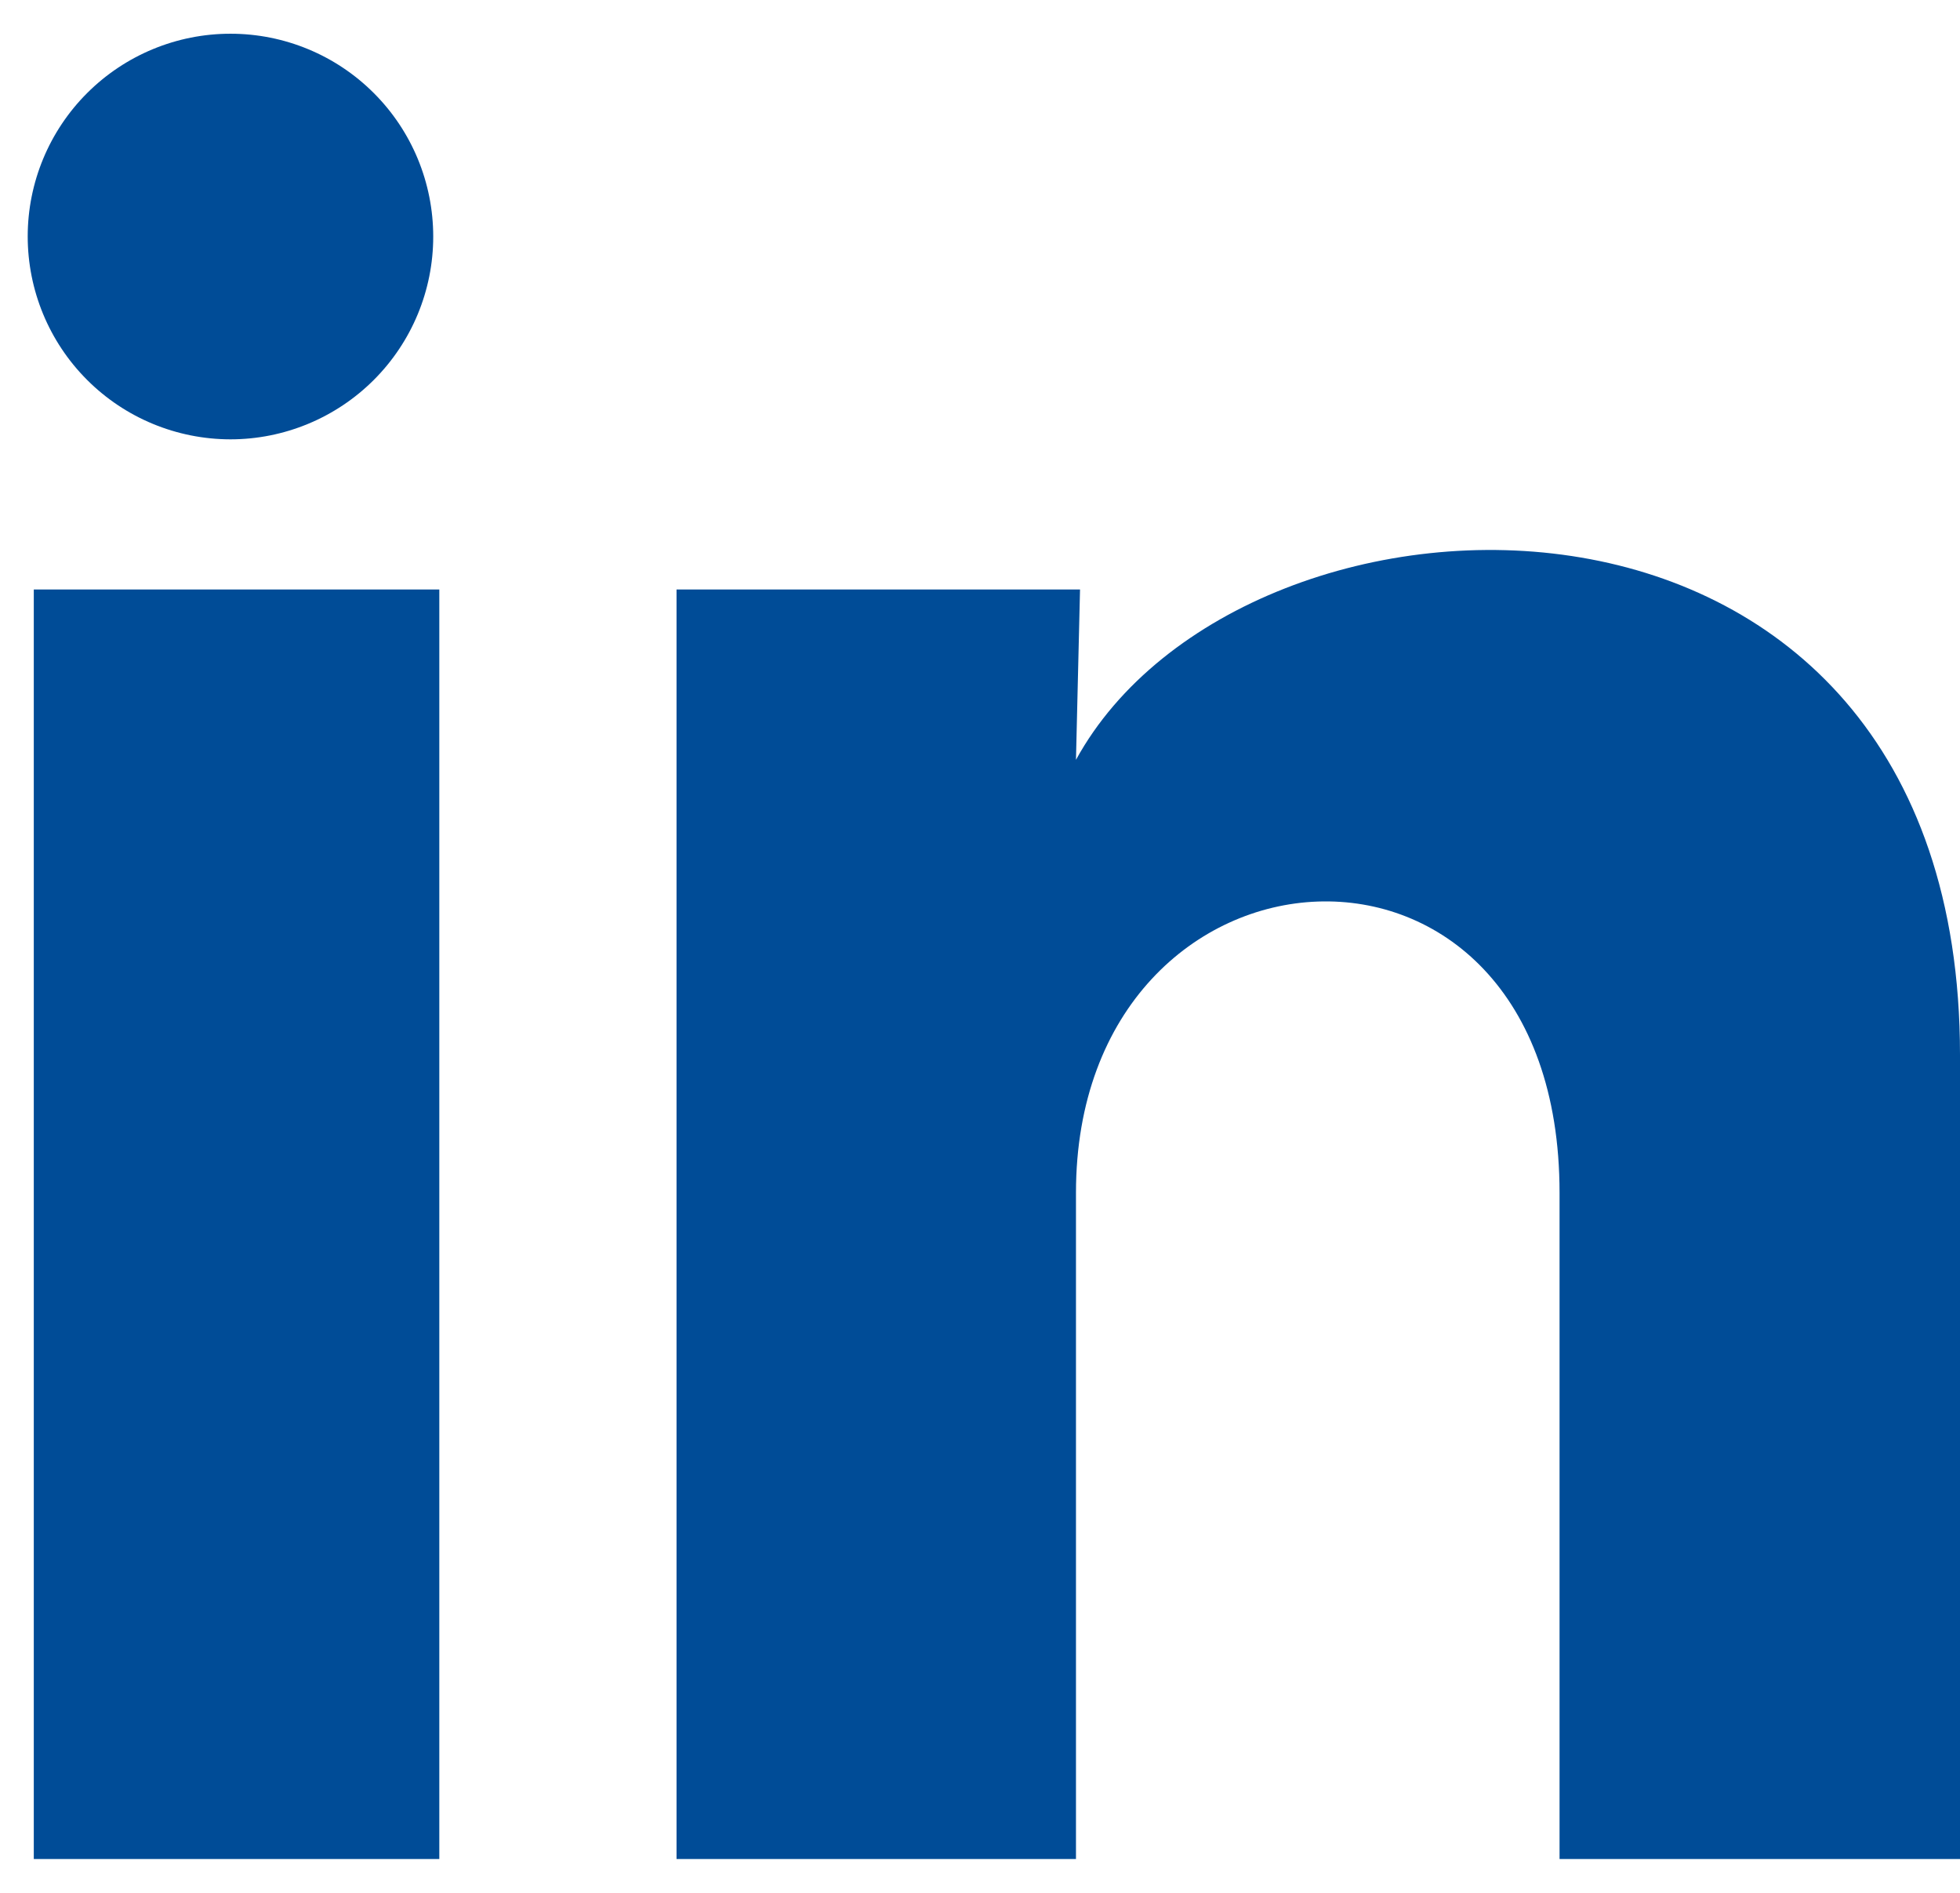
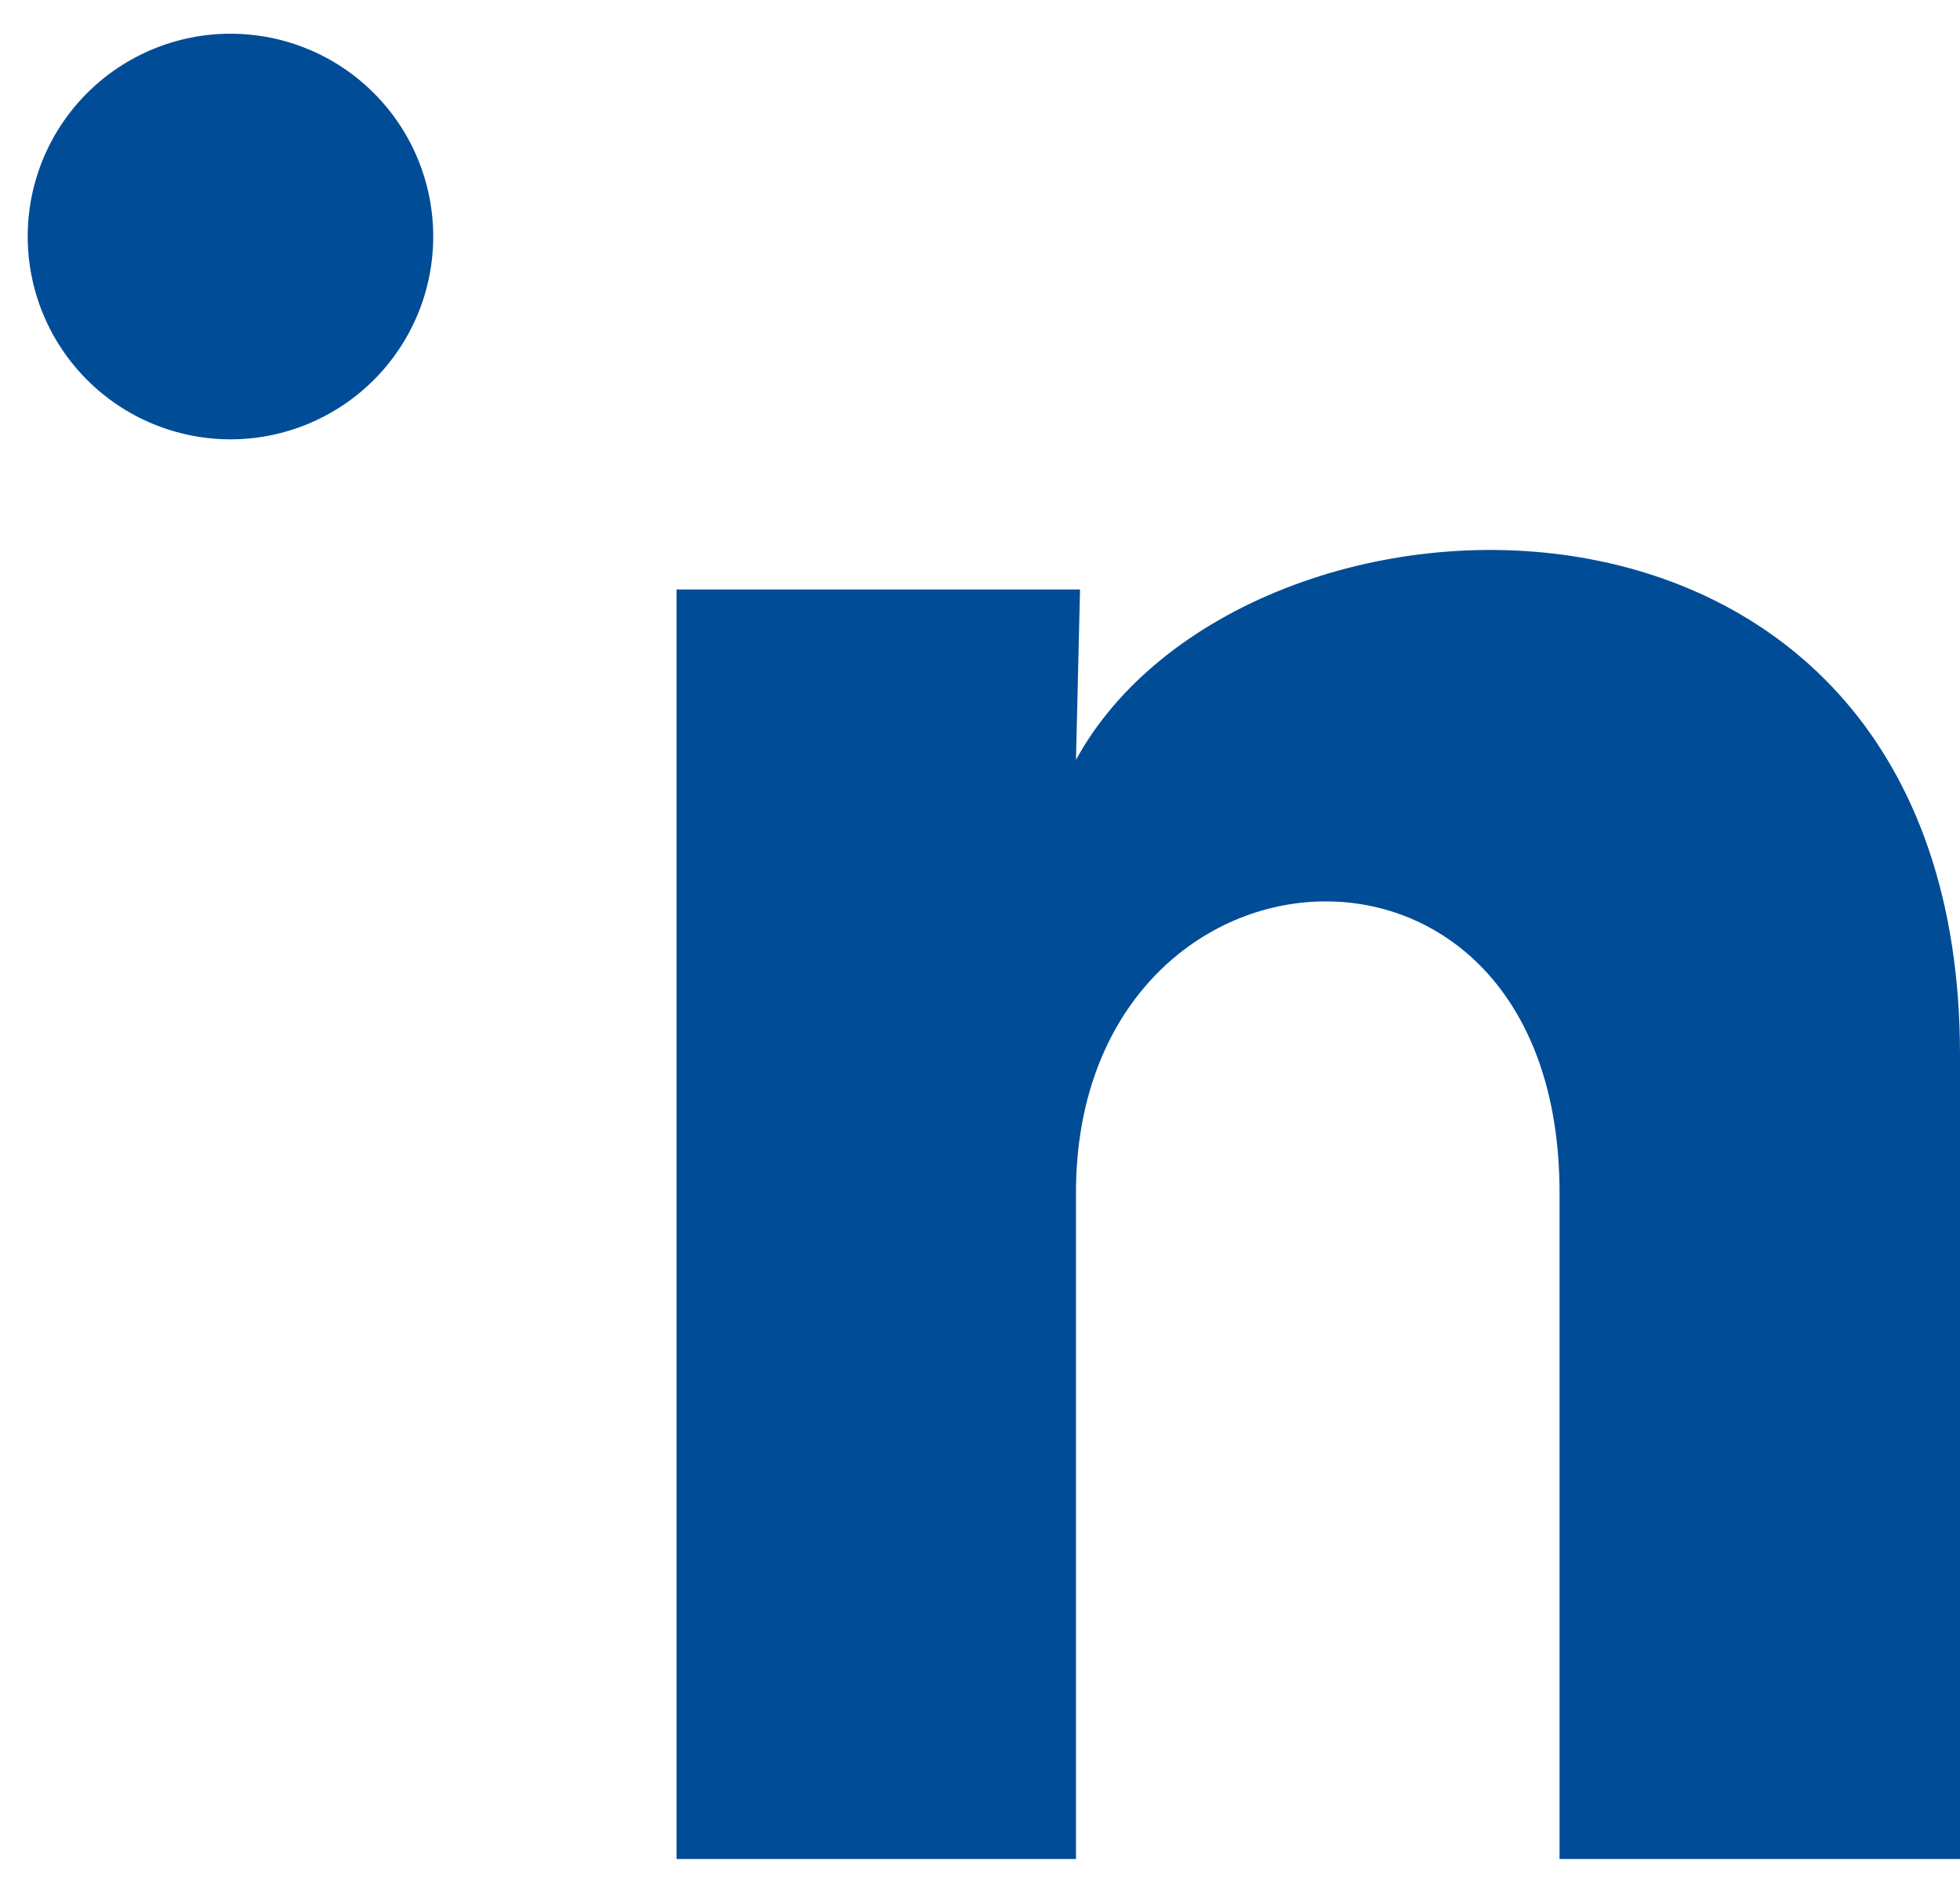
<svg xmlns="http://www.w3.org/2000/svg" width="29" height="28" viewBox="0 0 29 28" fill="none">
-   <path d="M6.41 3.5C6.41 4.296 6.093 5.059 5.53 5.621C4.967 6.183 4.204 6.499 3.409 6.499C2.613 6.498 1.85 6.182 1.288 5.619C0.725 5.056 0.41 4.293 0.41 3.497C0.41 2.701 0.727 1.938 1.29 1.376C1.853 0.814 2.616 0.498 3.412 0.499C4.207 0.499 4.97 0.815 5.532 1.378C6.095 1.941 6.41 2.704 6.41 3.5ZM6.5 8.72H0.5V27.5H6.5V8.72ZM15.98 8.72H10.01V27.5H15.92V17.645C15.92 12.155 23.075 11.645 23.075 17.645V27.5H29V15.605C29 6.35 18.41 6.695 15.92 11.24L15.98 8.72Z" fill="#004C97" />
+   <path d="M6.41 3.5C6.41 4.296 6.093 5.059 5.53 5.621C4.967 6.183 4.204 6.499 3.409 6.499C2.613 6.498 1.85 6.182 1.288 5.619C0.725 5.056 0.41 4.293 0.41 3.497C0.41 2.701 0.727 1.938 1.29 1.376C1.853 0.814 2.616 0.498 3.412 0.499C4.207 0.499 4.97 0.815 5.532 1.378C6.095 1.941 6.41 2.704 6.41 3.5ZM6.5 8.72V27.5H6.5V8.72ZM15.98 8.72H10.01V27.5H15.92V17.645C15.92 12.155 23.075 11.645 23.075 17.645V27.5H29V15.605C29 6.35 18.41 6.695 15.92 11.24L15.98 8.72Z" fill="#004C97" />
</svg>